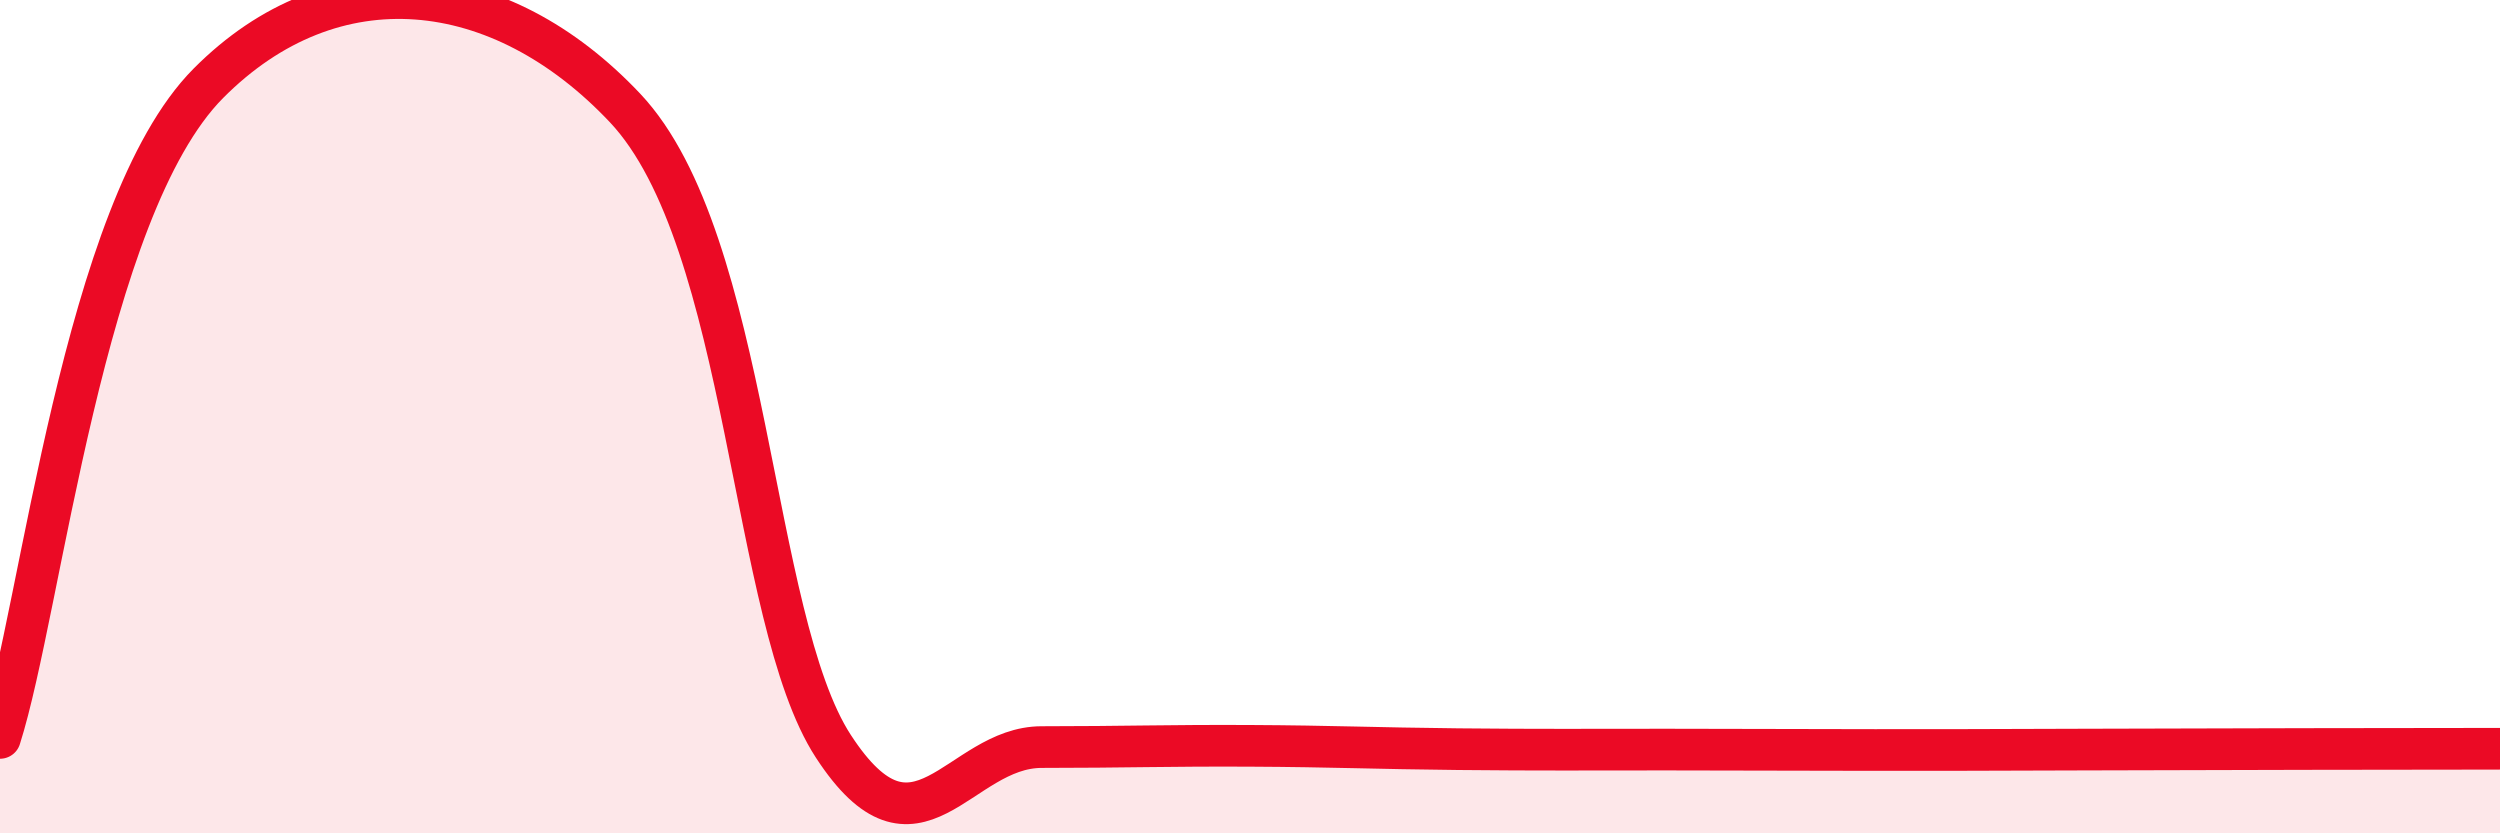
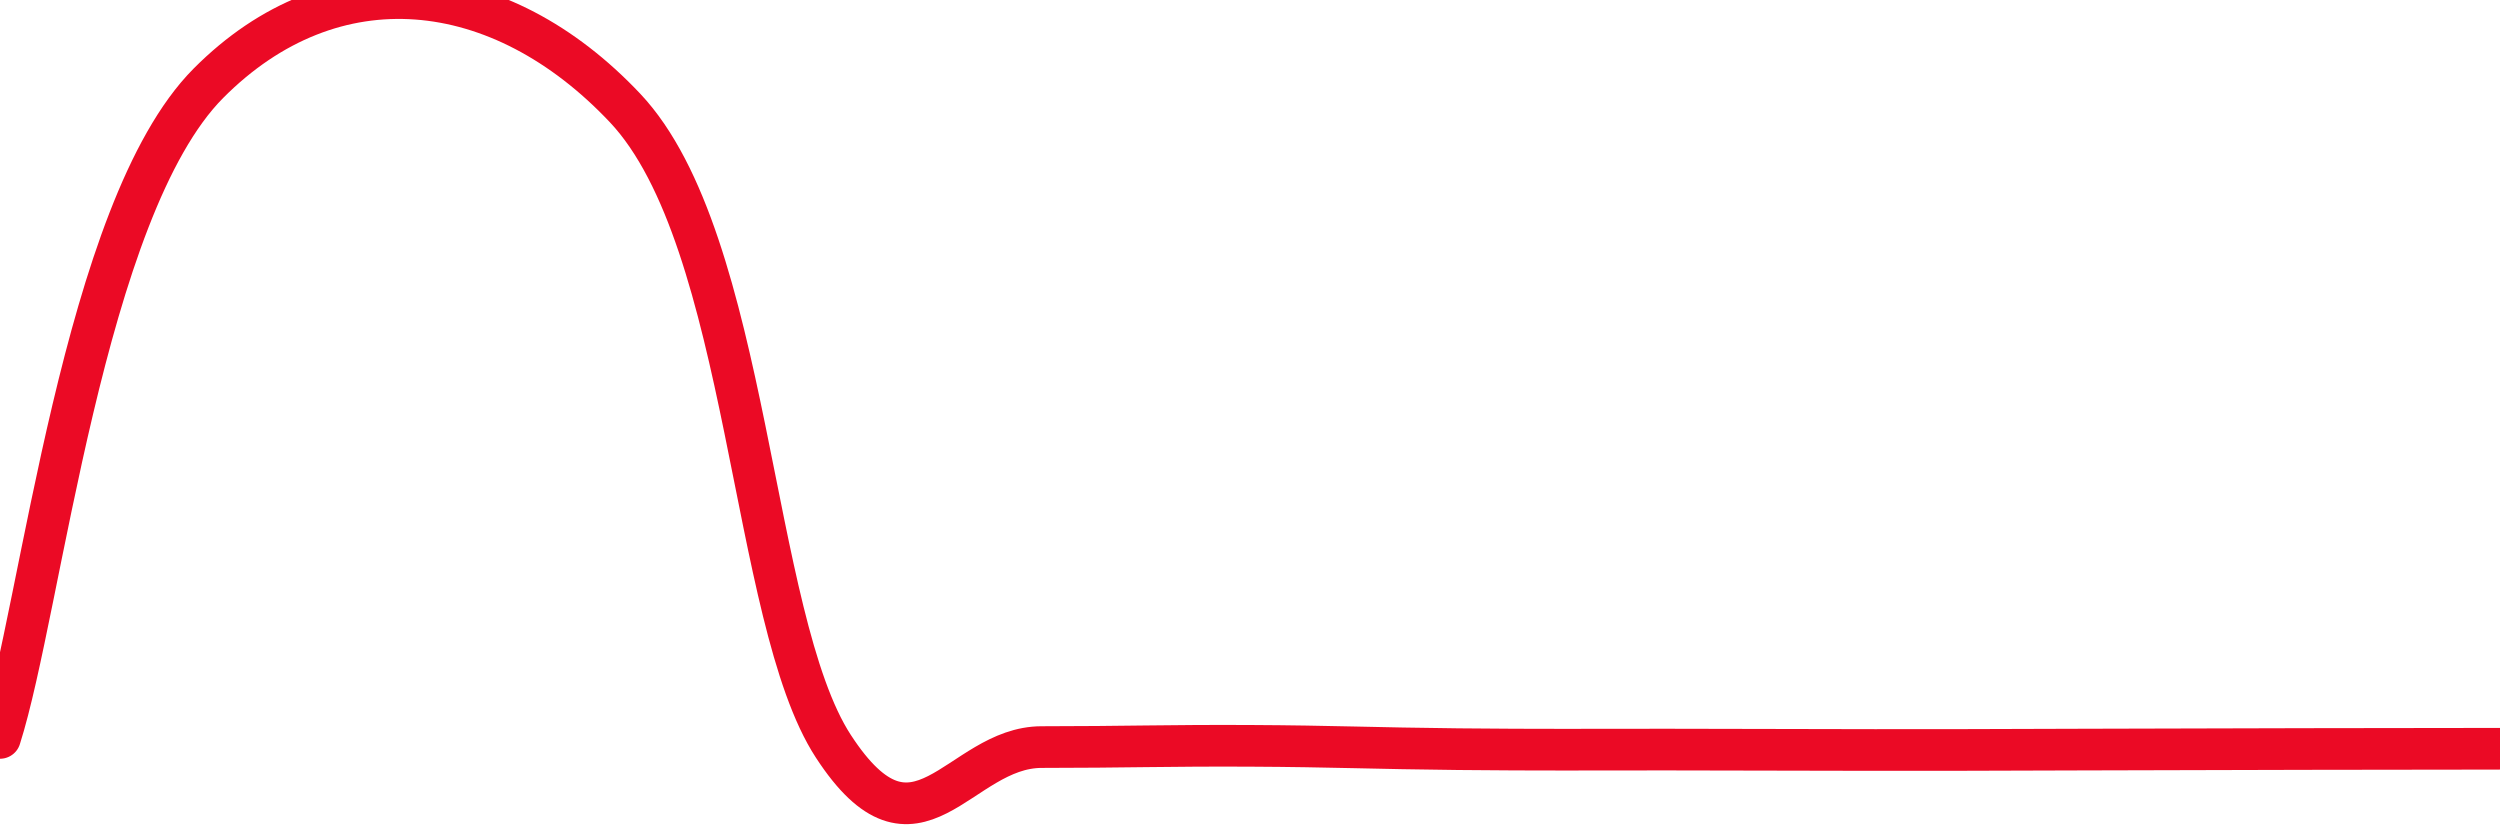
<svg xmlns="http://www.w3.org/2000/svg" width="60" height="20" viewBox="0 0 60 20">
-   <path d="M 0,17.71 C 1,14.57 2,5.02 5,2 C 8,-1.02 12,-0.59 15,2.59 C 18,5.77 18,14.84 20,17.91 C 22,20.98 23,17.93 25,17.93 C 27,17.93 28,17.89 30,17.9 C 32,17.91 33,17.96 35,17.98 C 37,18 38,17.99 40,17.99 C 42,17.99 43,18 45,18 C 47,18 47,18 50,17.99 C 53,17.98 58,17.97 60,17.97L60 20L0 20Z" fill="#EB0A25" opacity="0.1" stroke-linecap="round" stroke-linejoin="round" />
  <path d="M 0,17.71 C 1,14.57 2,5.02 5,2 C 8,-1.02 12,-0.59 15,2.59 C 18,5.77 18,14.84 20,17.91 C 22,20.98 23,17.93 25,17.93 C 27,17.93 28,17.89 30,17.9 C 32,17.91 33,17.96 35,17.98 C 37,18 38,17.99 40,17.99 C 42,17.99 43,18 45,18 C 47,18 47,18 50,17.99 C 53,17.98 58,17.97 60,17.97" stroke="#EB0A25" stroke-width="1" fill="none" stroke-linecap="round" stroke-linejoin="round" />
</svg>